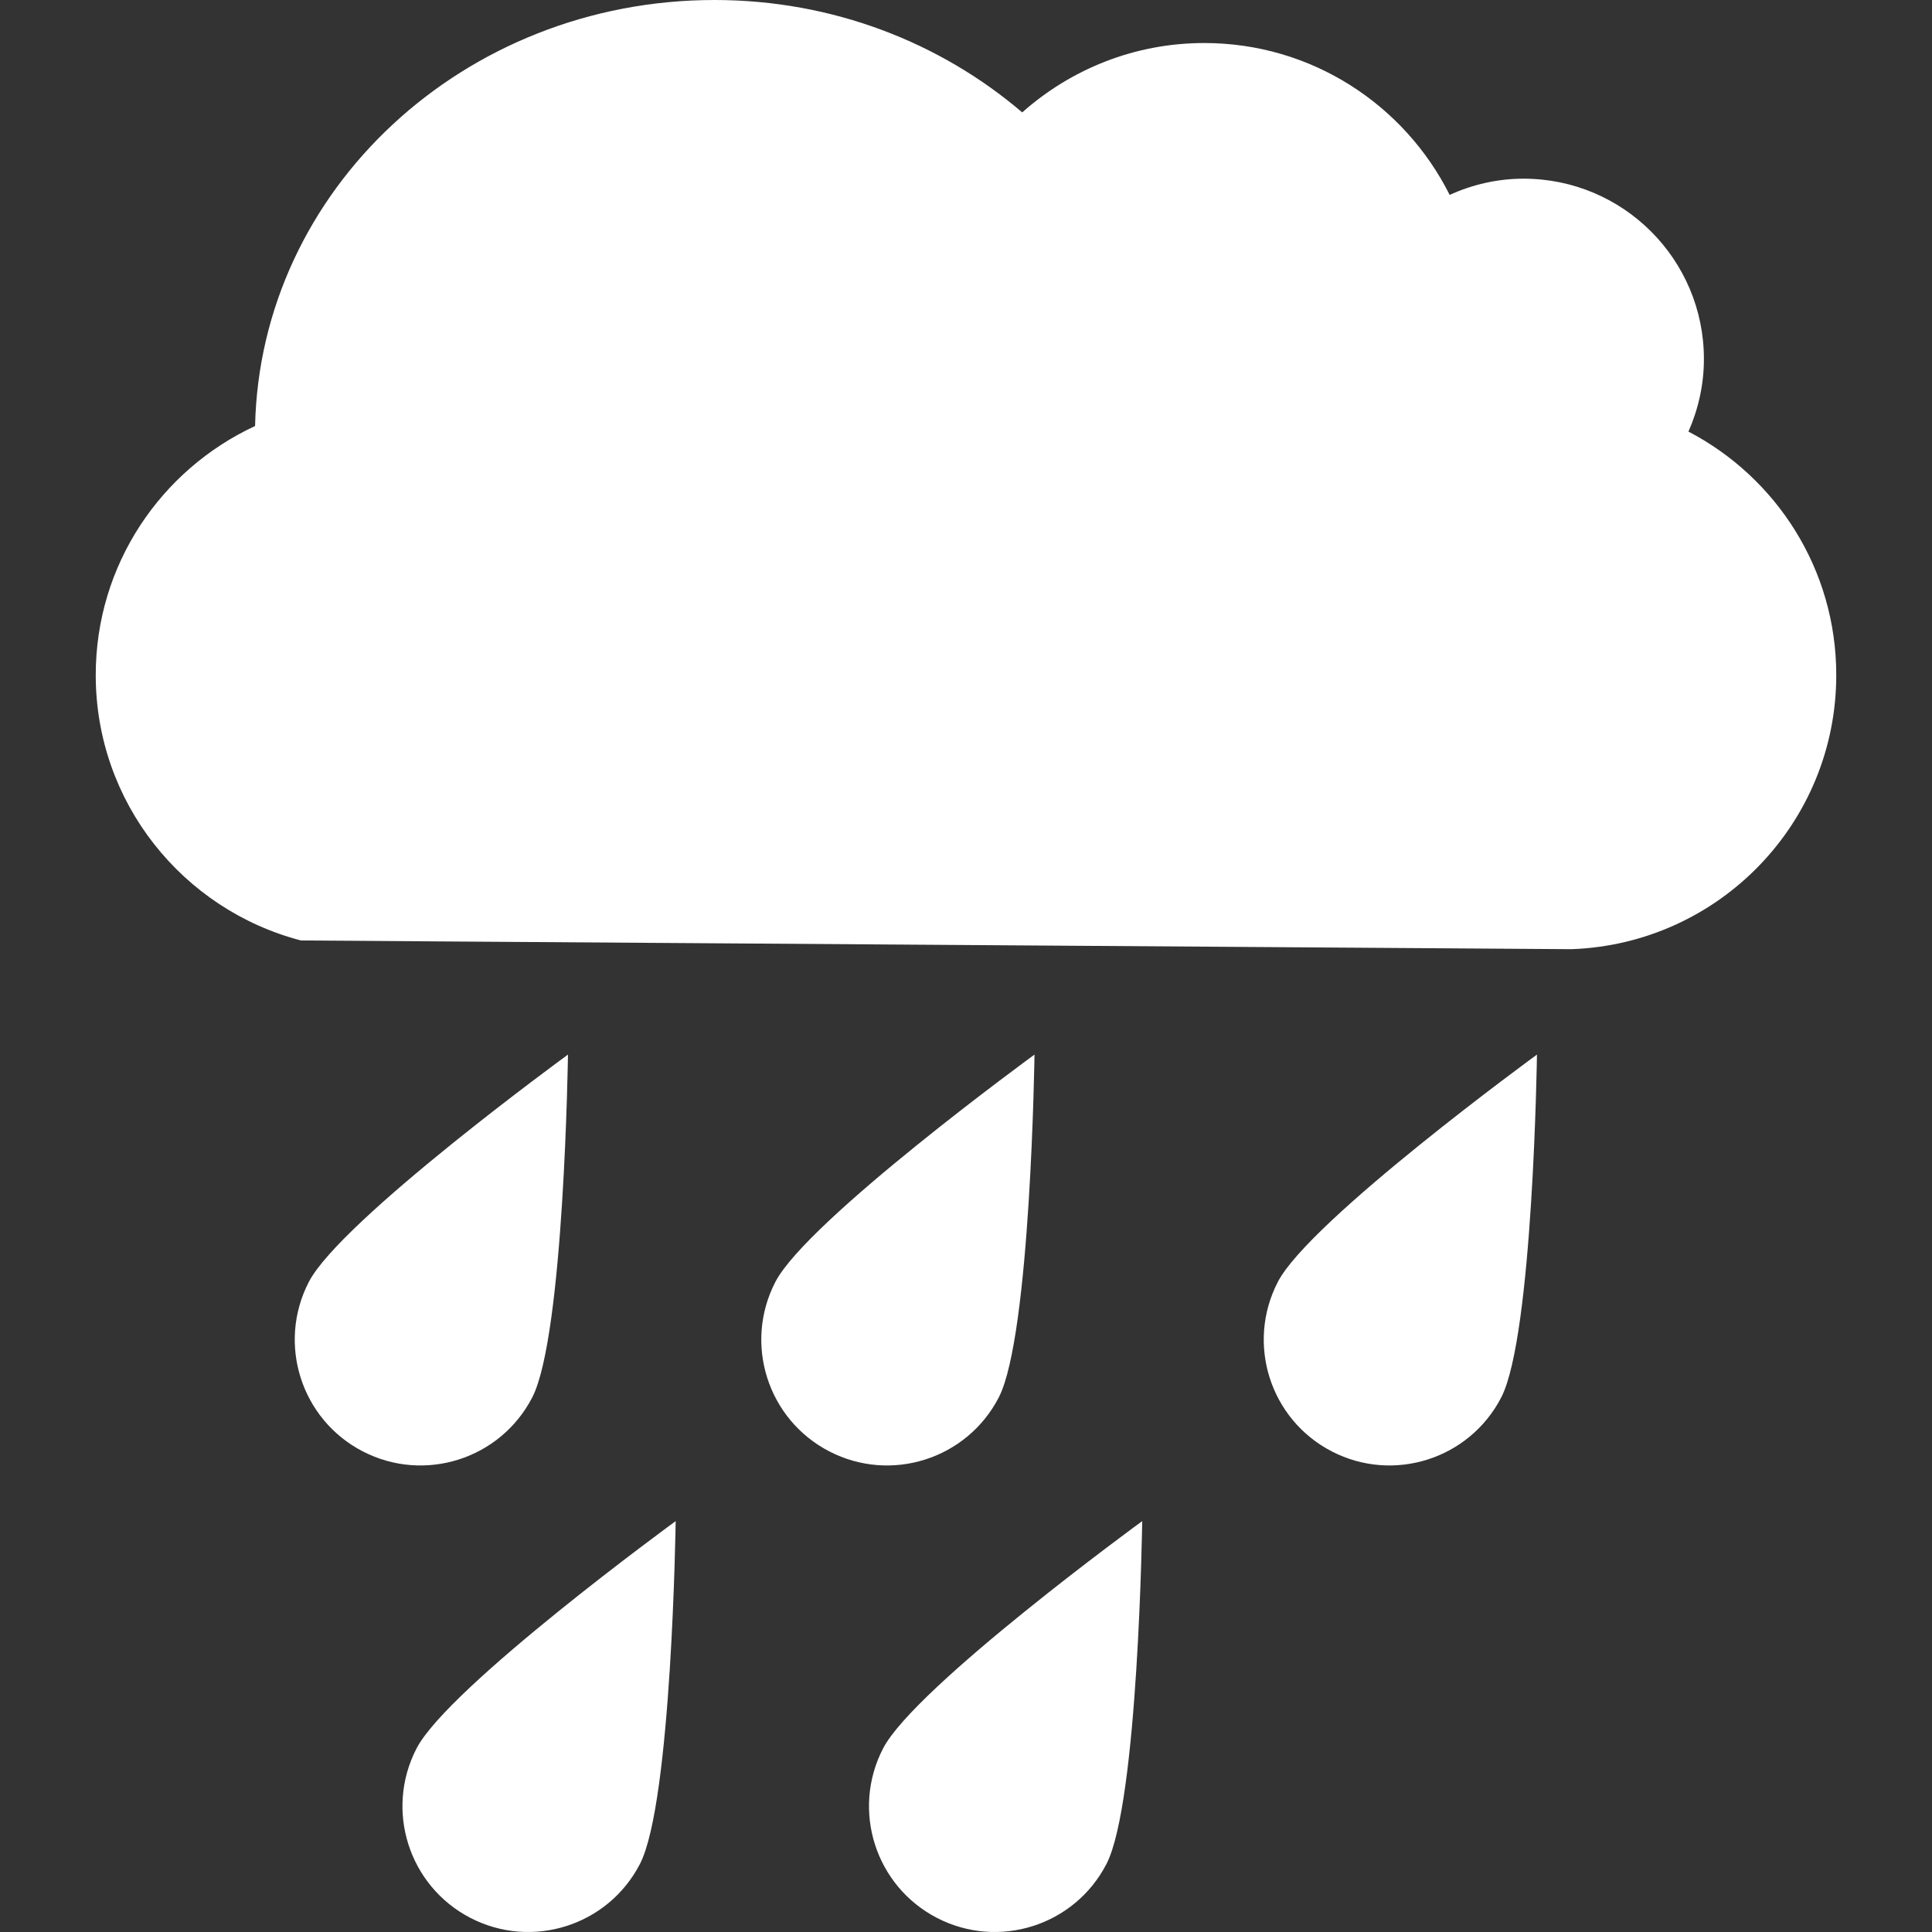
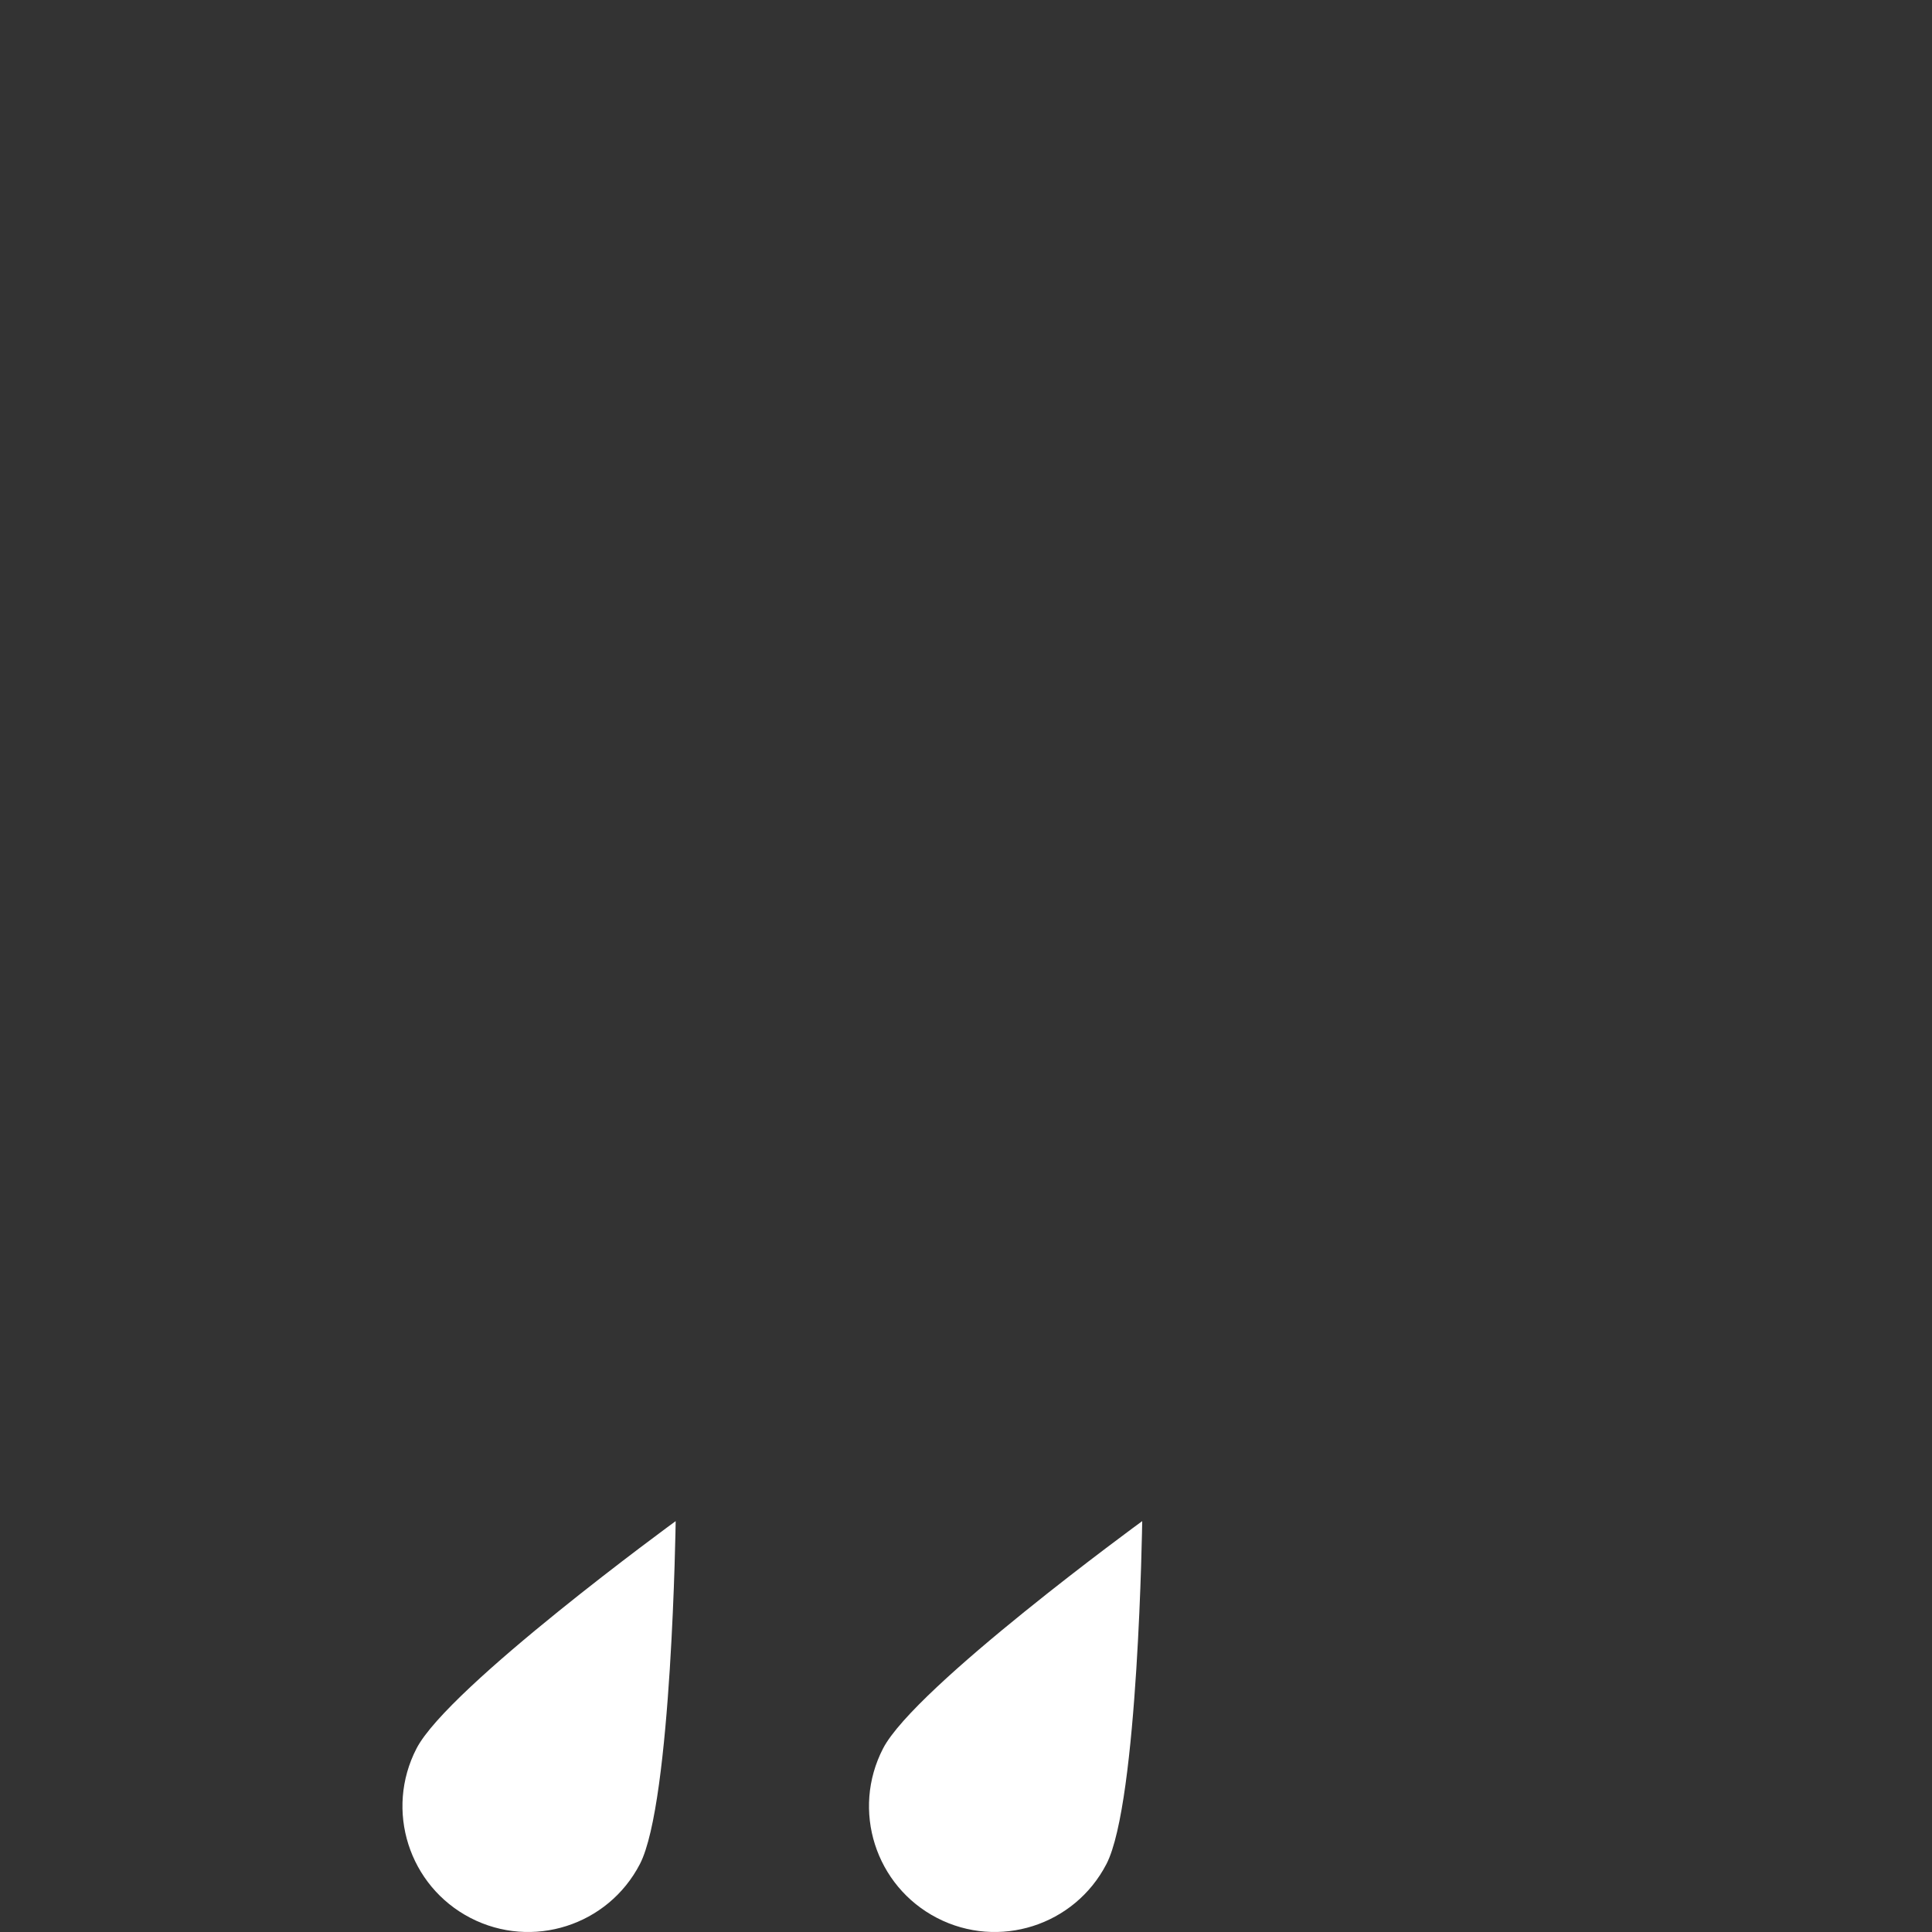
<svg xmlns="http://www.w3.org/2000/svg" id="Capa_1" x="0px" y="0px" width="512px" height="512px" viewBox="0 0 514.8 514.8" style="enable-background:new 0 0 514.8 514.8;" xml:space="preserve" class="">
  <rect x="0" y="0" width="514.8" height="514.8" fill="#333333" stroke="none" />
  <g>
    <g>
-       <path d="M405.962,47.612c-7.037,0-13.674,1.597-19.688,4.312c-12.021-23.963-36.749-40.459-65.389-40.459 c-18.628,0-35.582,7.019-48.501,18.484C250.658,11.398,221.961,0,190.396,0C123.573,0,69.344,50.614,67.967,113.517 c-25.054,11.628-42.458,36.93-42.458,66.354c0,34.004,23.228,62.52,54.669,70.724l338.579,2.324 c39.178-1.405,70.533-33.526,70.533-73.048c0-28.219-15.988-52.661-39.388-64.872c2.61-5.929,4.121-12.441,4.121-19.335 C454.024,69.127,432.508,47.612,405.962,47.612z" data-original="#000000" class="active-path" data-old_color="#000000" fill="#FFFFFF" />
-       <path d="M141.818,372.364c8.501-16.438,9.524-91.36,9.524-91.36s-60.55,44.141-69.051,60.578 c-8.501,16.438-2.065,36.653,14.373,45.154C113.102,395.237,133.317,388.802,141.818,372.364z" data-original="#000000" class="active-path" data-old_color="#000000" fill="#FFFFFF" />
-       <path d="M266.13,372.364c8.501-16.438,9.524-91.36,9.524-91.36s-60.55,44.141-69.051,60.578 c-8.501,16.438-2.065,36.653,14.372,45.154C237.414,395.237,257.629,388.802,266.13,372.364z" data-original="#000000" class="active-path" data-old_color="#000000" fill="#FFFFFF" />
-       <path d="M354.861,386.736c16.438,8.501,36.653,2.065,45.154-14.372c8.501-16.438,9.524-91.36,9.524-91.36 s-60.55,44.141-69.051,60.578C331.988,358.021,338.423,378.235,354.861,386.736z" data-original="#000000" class="active-path" data-old_color="#000000" fill="#FFFFFF" />
      <path d="M125.361,511.049c16.438,8.501,36.653,2.065,45.154-14.372c8.501-16.438,9.524-91.36,9.524-91.36 s-60.549,44.141-69.051,60.578C102.487,482.333,108.923,502.548,125.361,511.049z" data-original="#000000" class="active-path" data-old_color="#000000" fill="#FFFFFF" />
      <path d="M249.673,511.049c16.438,8.501,36.653,2.065,45.154-14.372c8.501-16.438,9.524-91.36,9.524-91.36 s-60.55,44.141-69.051,60.578C226.8,482.333,233.235,502.548,249.673,511.049z" data-original="#000000" class="active-path" data-old_color="#000000" fill="#FFFFFF" />
    </g>
  </g>
</svg>